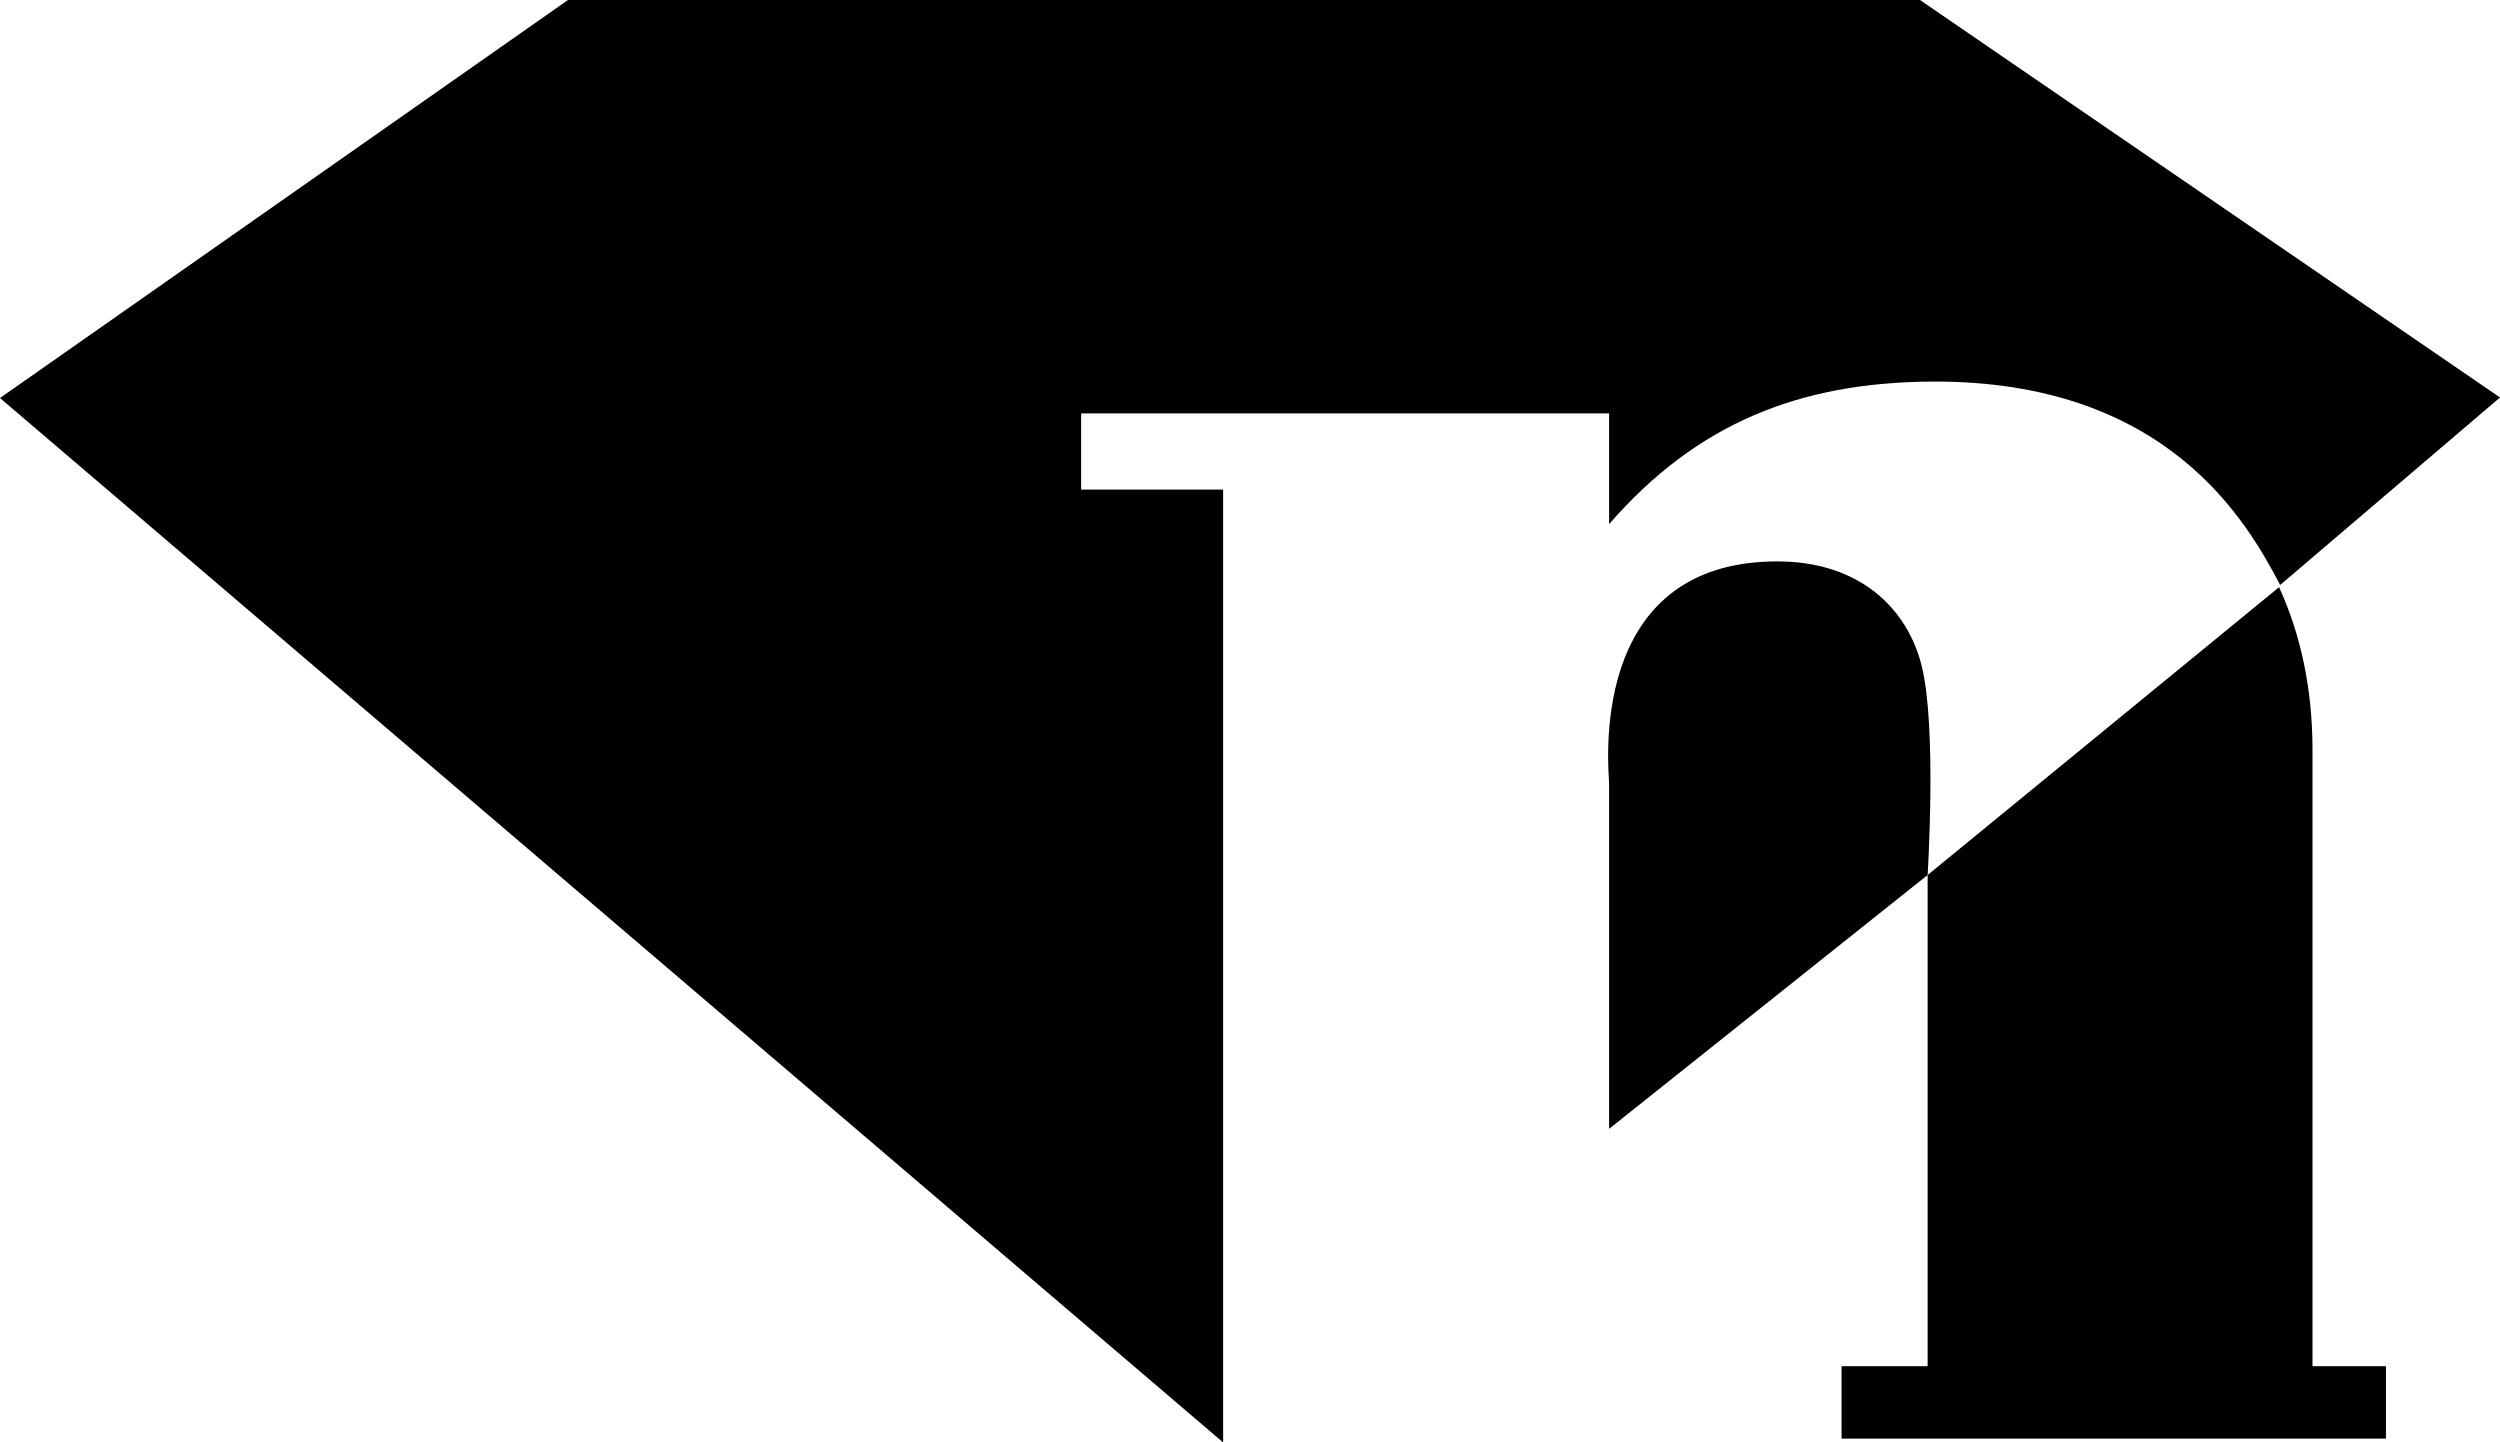
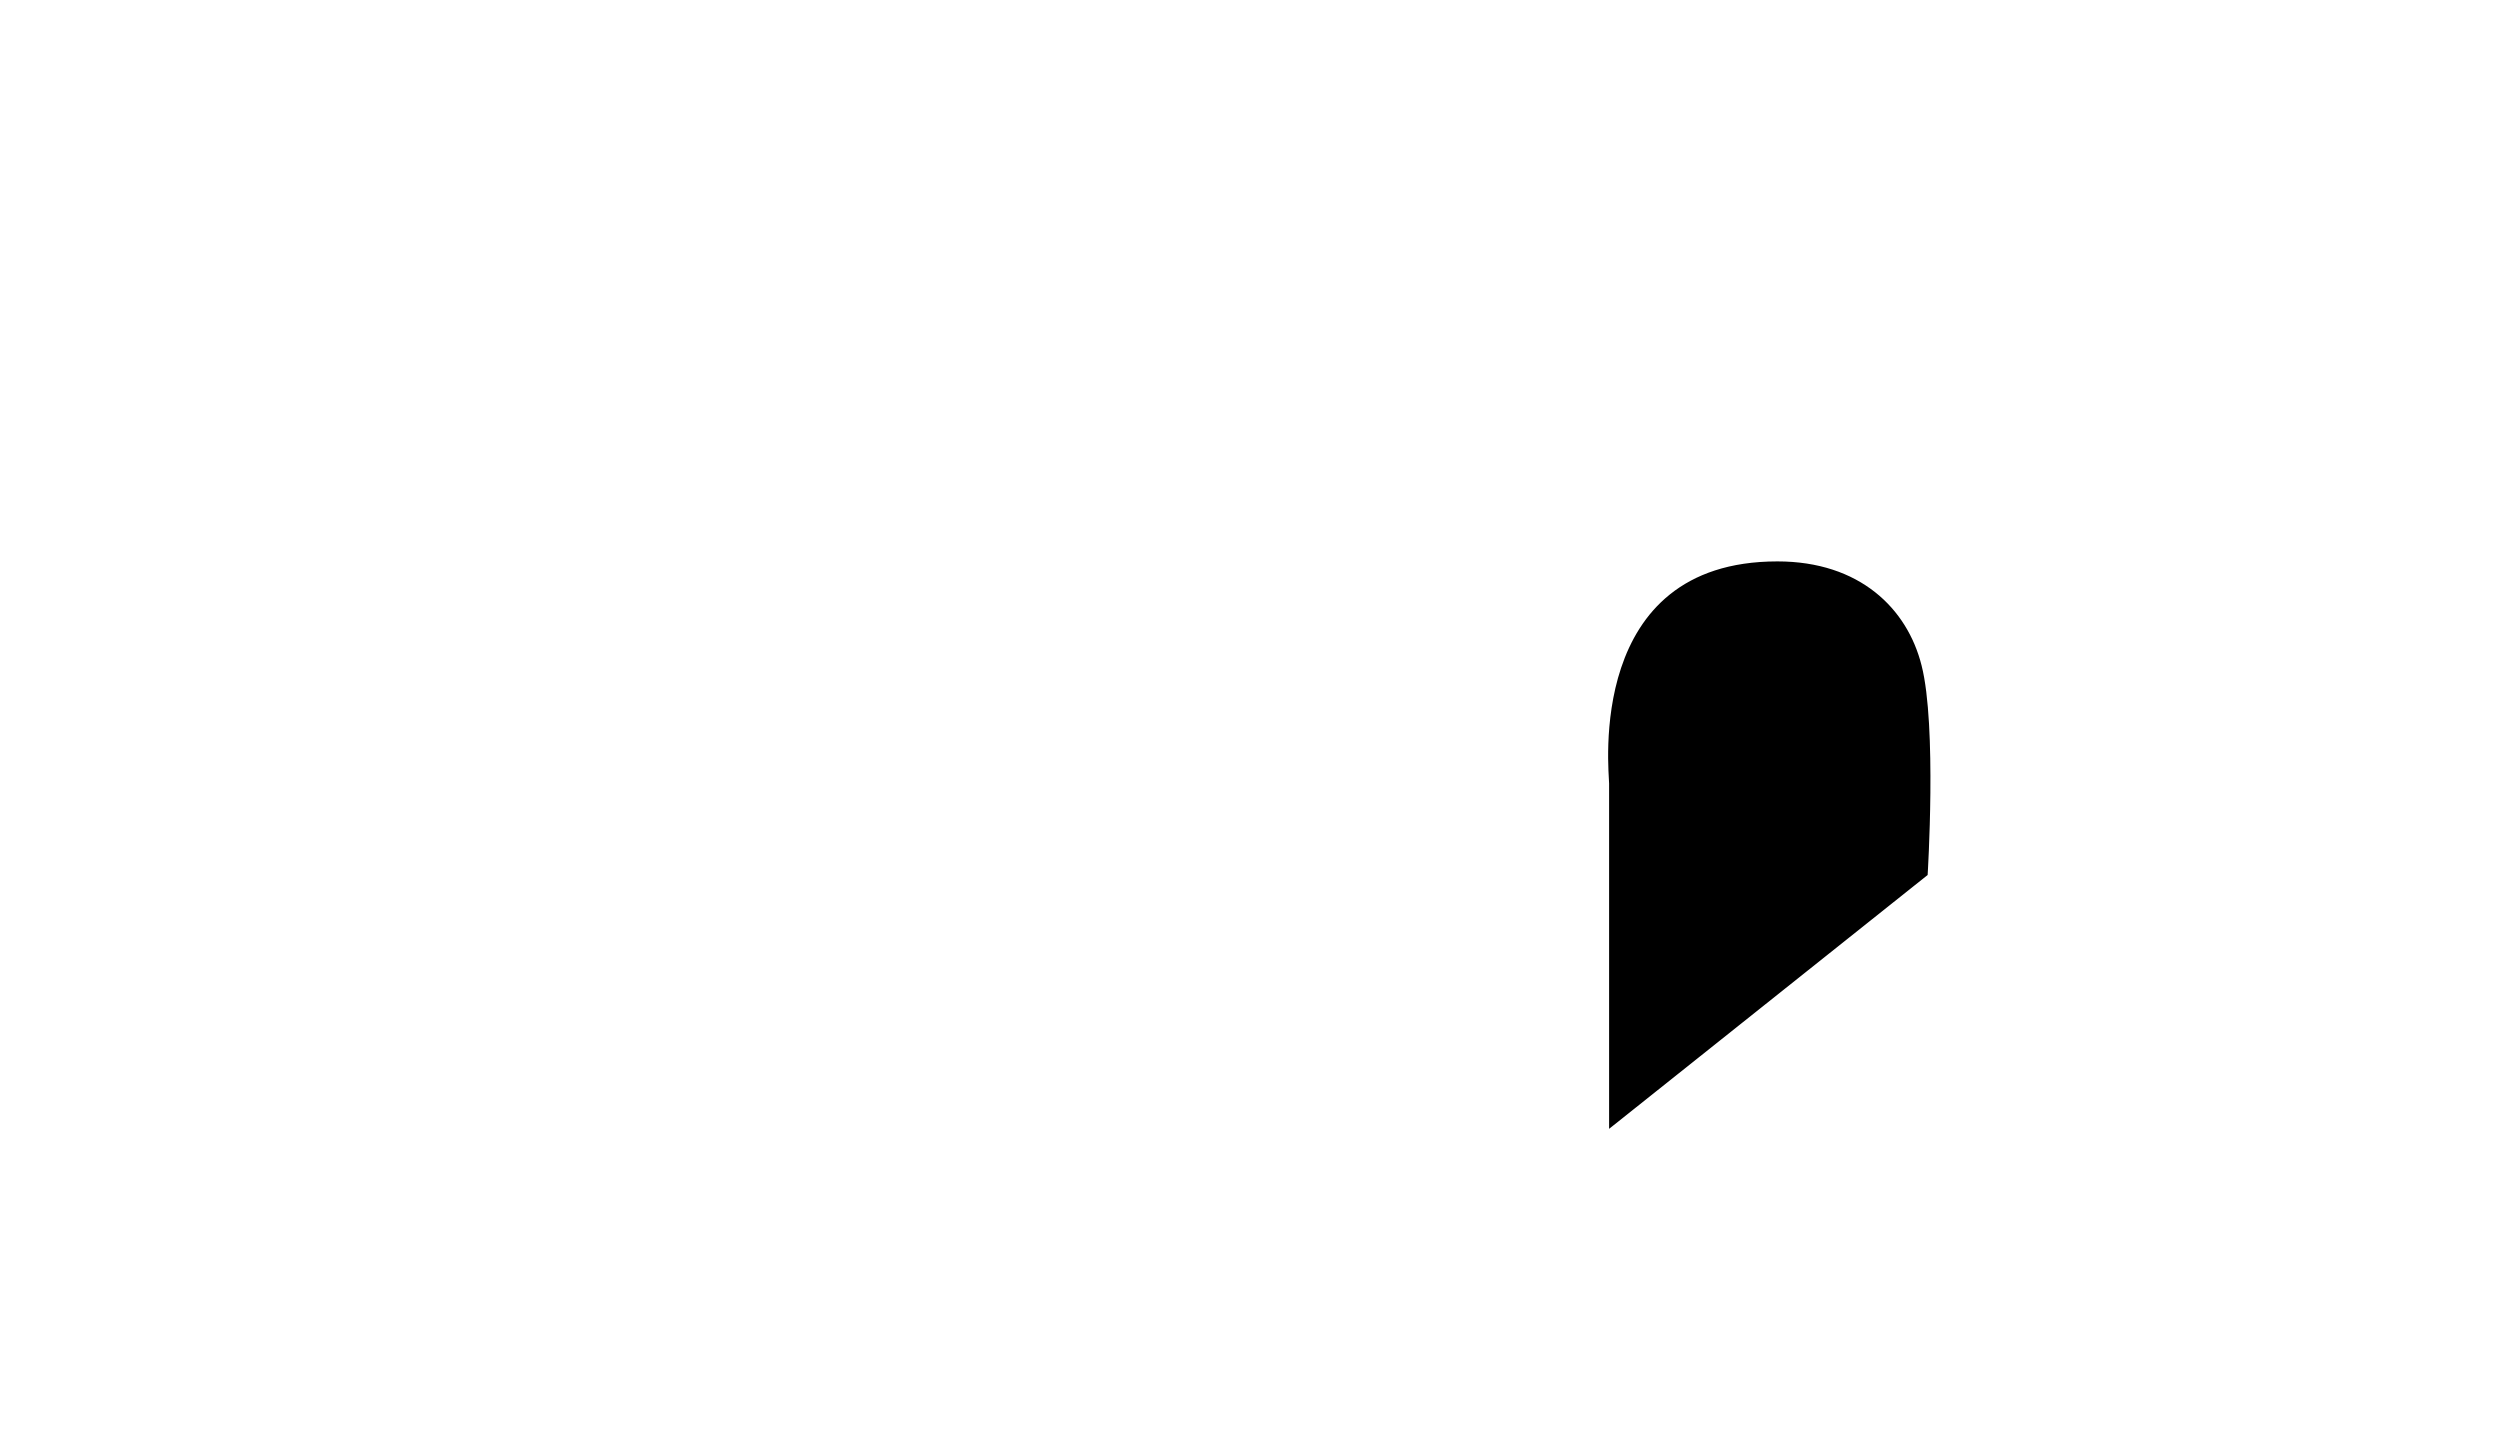
<svg xmlns="http://www.w3.org/2000/svg" viewBox="0 0 45.6 26.31" id="Layer_2">
  <defs>
    <style>.cls-1{fill-rule:evenodd;}</style>
  </defs>
  <g id="Layer_2-2">
    <path d="M35.16,15.96s.17-2.72-.11-3.82c-.26-1.04-1.13-1.9-2.63-1.9-3.51,0-3.07,3.83-3.07,4.05v6.3l5.81-4.63Z" />
-     <path d="M42.18,24.92v-11.24c0-1.1-.21-2.1-.61-2.97l-6.41,5.25v8.96h-1.57v1.32h9.93v-1.32h-1.34Z" class="cls-1" />
-     <path d="M35.02,0H10.36L0,7.26l22.31,19.05V8.93h-2.59v-1.39h9.79-.16v2.02c1.61-1.85,3.48-2.58,5.87-2.6,4.32-.03,5.77,2.57,6.37,3.71l4.01-3.42L35.02,0Z" class="cls-1" />
  </g>
</svg>